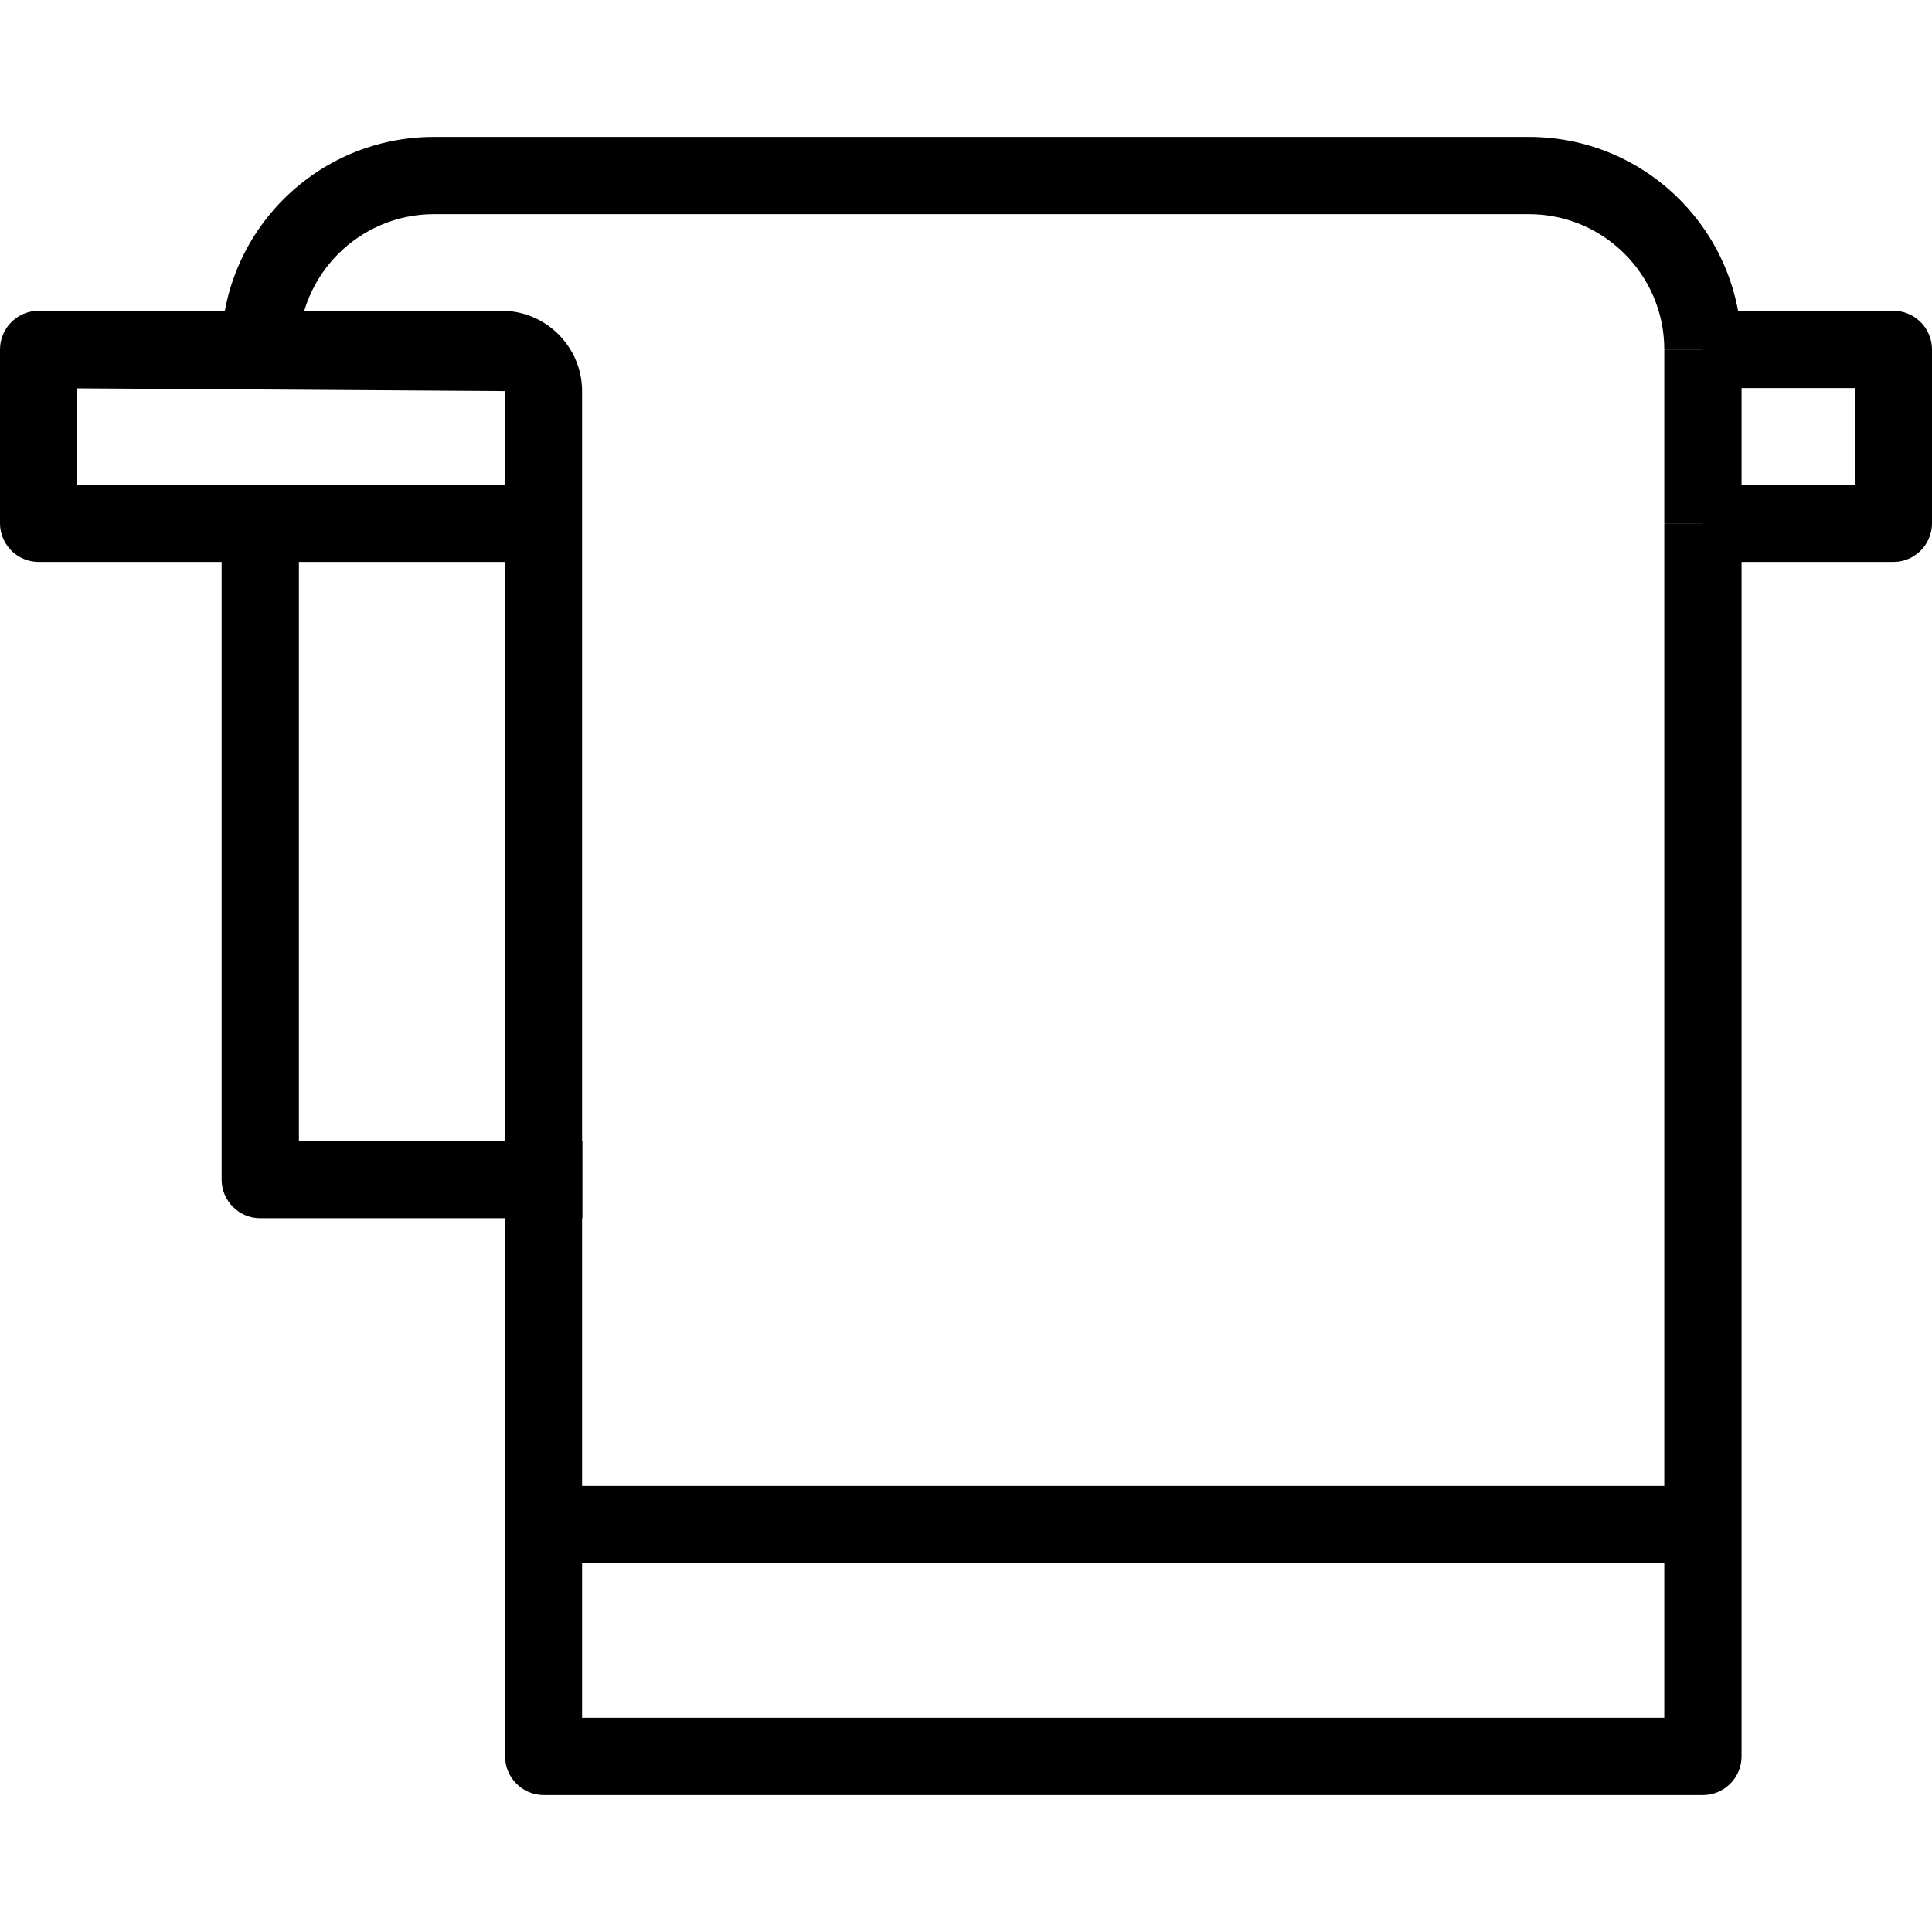
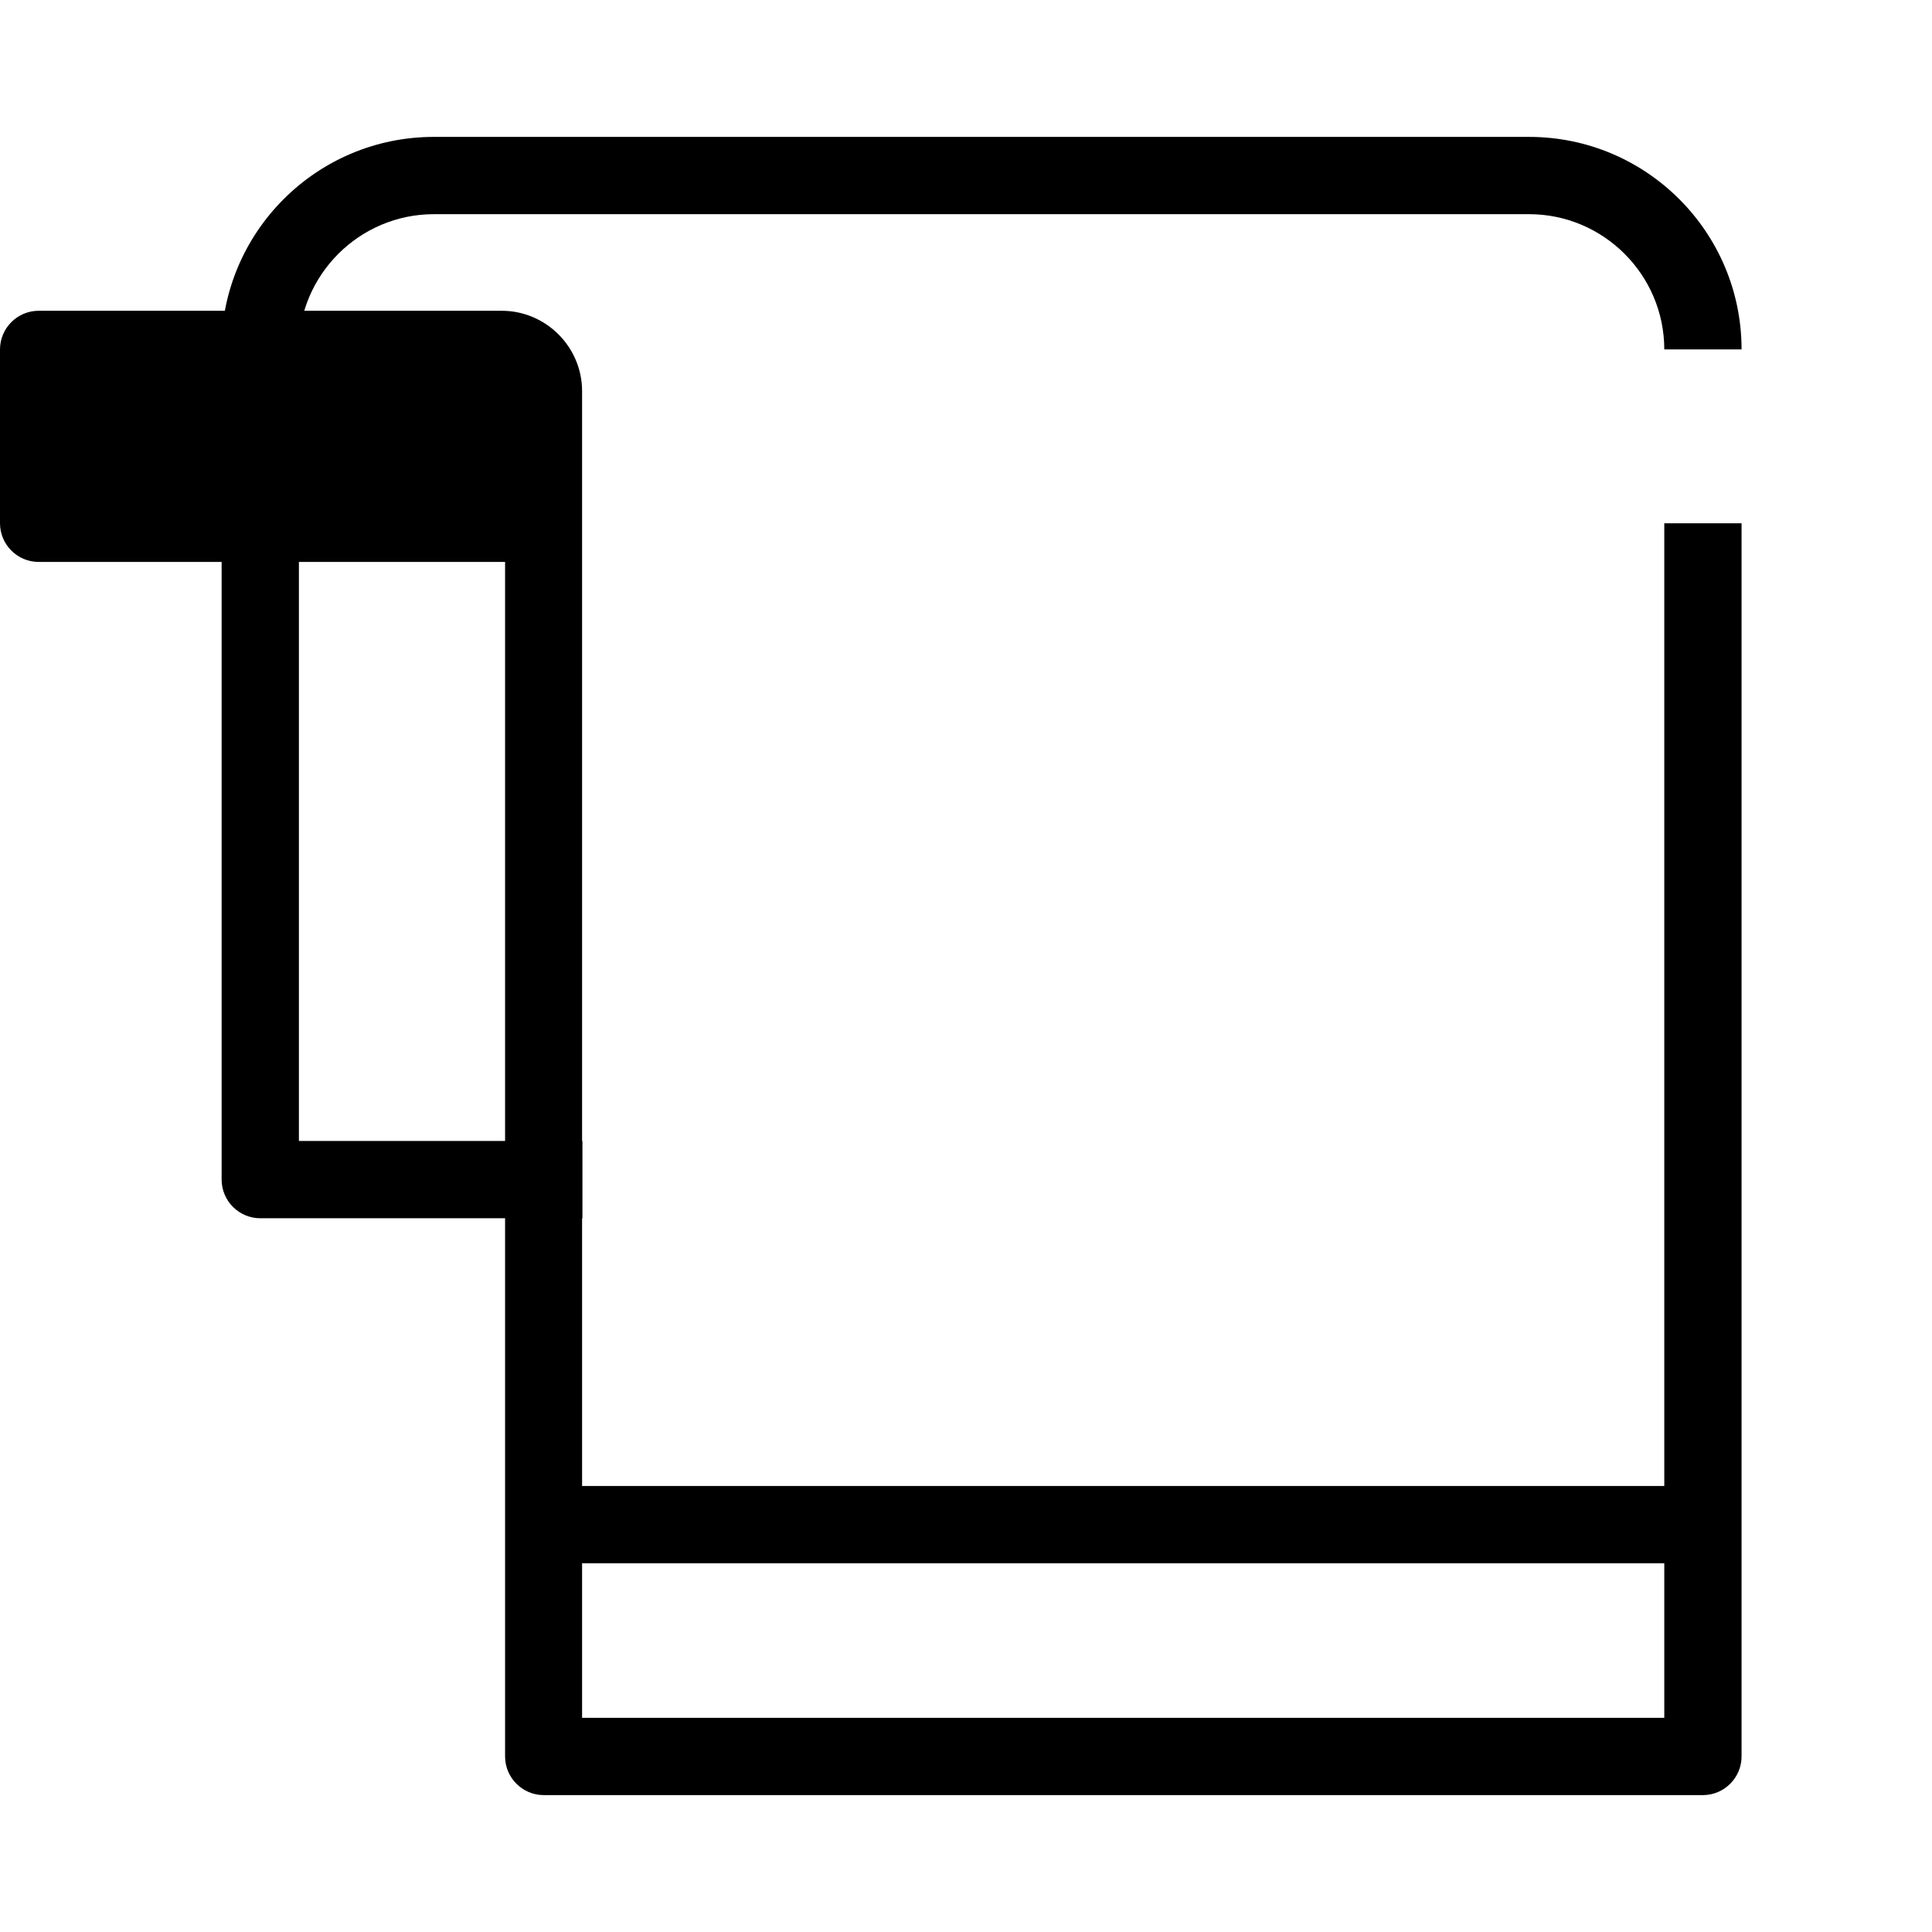
<svg xmlns="http://www.w3.org/2000/svg" id="Layer_1" data-name="Layer 1" viewBox="0 0 70 70">
  <defs>
    <style>
      .cls-1 {
        stroke-width: 0px;
      }
    </style>
  </defs>
-   <path class="cls-1" d="m68.6,20.36h-6.9v-2.8h5.5v-3.5h-5.5v-2.8h6.9c.77,0,1.4.63,1.4,1.4v6.3c0,.77-.63,1.4-1.4,1.4" />
-   <path class="cls-1" d="m2.8,17.56h15.5v-3.39l-15.5-.1v3.49Zm58.9,47.48H19.7c-.77,0-1.4-.63-1.4-1.4V20.36H1.4C.63,20.36,0,19.73,0,18.96v-6.3C0,11.89.63,11.26,1.4,11.26h16.78c1.6,0,2.91,1.31,2.91,2.91v48.07h39.21V18.96h2.8v44.68c0,.77-.63,1.4-1.4,1.4" />
-   <rect class="cls-1" x="60.3" y="12.66" width="2.8" height="6.3" />
+   <path class="cls-1" d="m2.8,17.56h15.5v-3.39v3.49Zm58.9,47.48H19.7c-.77,0-1.4-.63-1.4-1.4V20.36H1.4C.63,20.36,0,19.73,0,18.96v-6.3C0,11.89.63,11.26,1.4,11.26h16.78c1.6,0,2.91,1.31,2.91,2.91v48.07h39.21V18.96h2.8v44.68c0,.77-.63,1.4-1.4,1.4" />
  <rect class="cls-1" x="19.7" y="53.84" width="41.54" height="2.8" />
  <path class="cls-1" d="m63.1,12.66h-2.8c0-2.7-2.2-4.9-4.9-4.9H15.72c-2.7,0-4.9,2.2-4.9,4.9h-2.8c0-4.25,3.45-7.7,7.7-7.7h39.68c4.25,0,7.7,3.45,7.7,7.7" />
  <path class="cls-1" d="m21.1,44.14h-11.67c-.77,0-1.4-.63-1.4-1.4v-23.99h2.8v22.59h10.27v2.8Z" />
</svg>